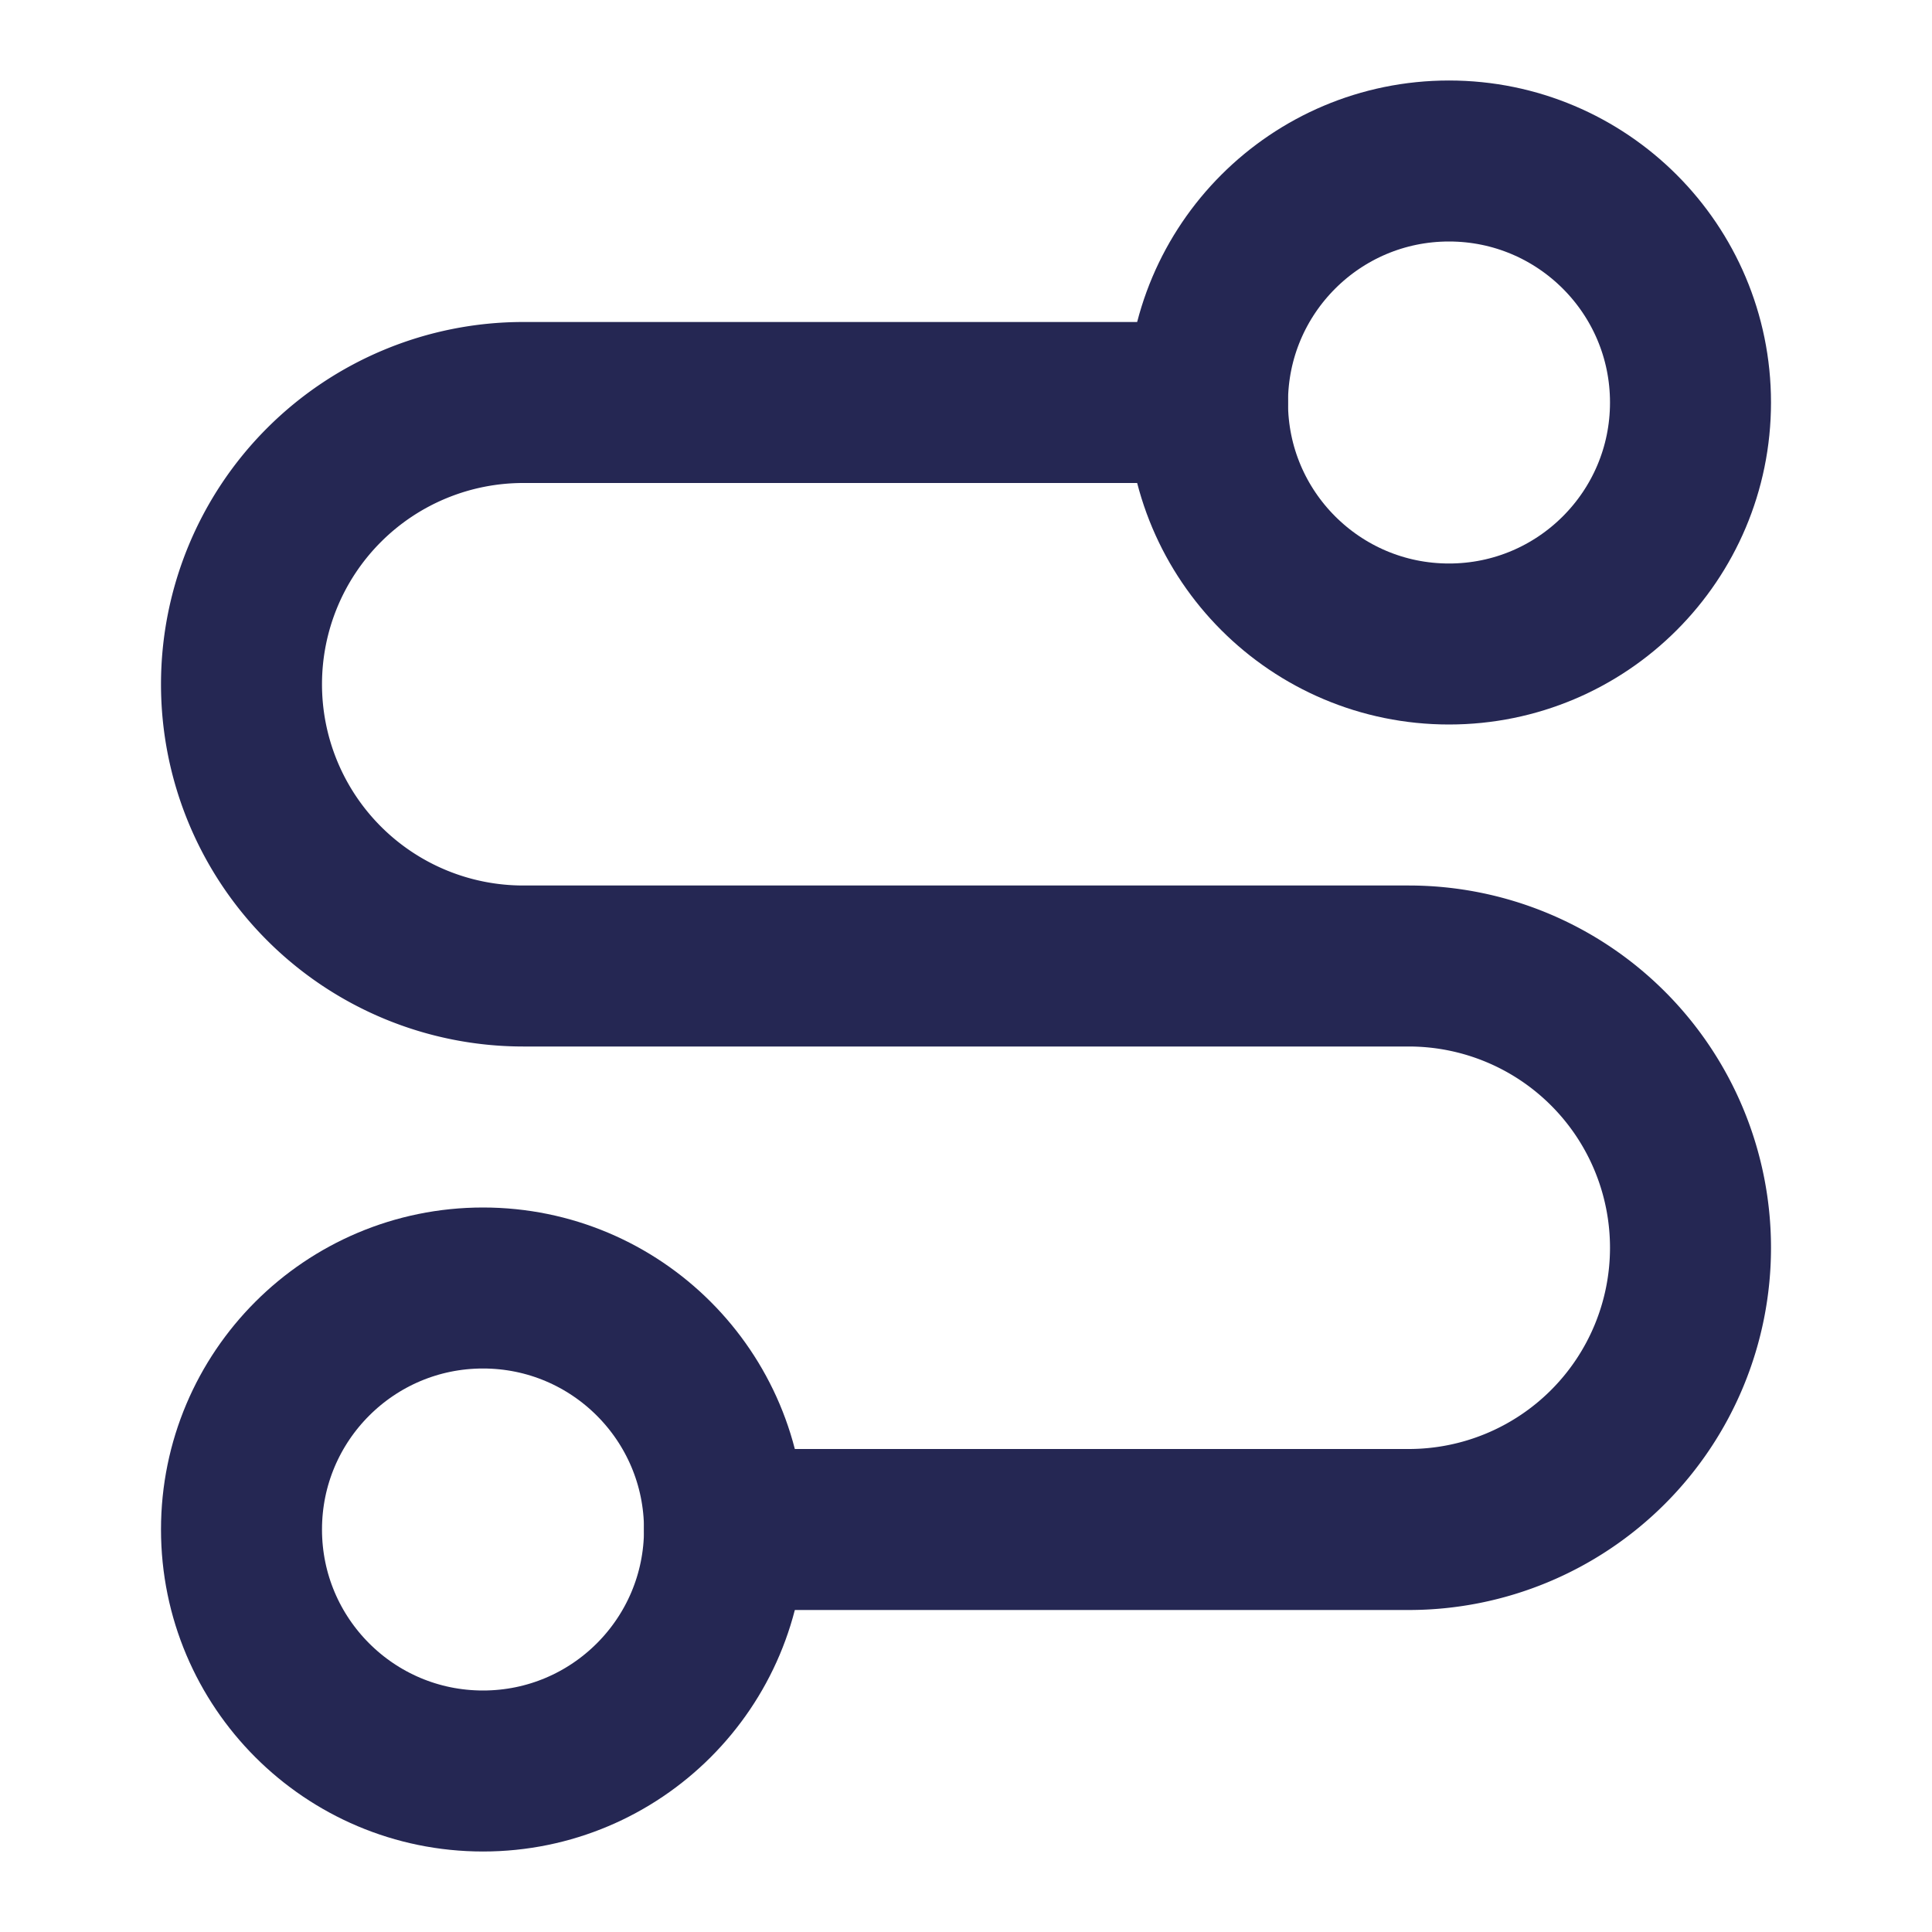
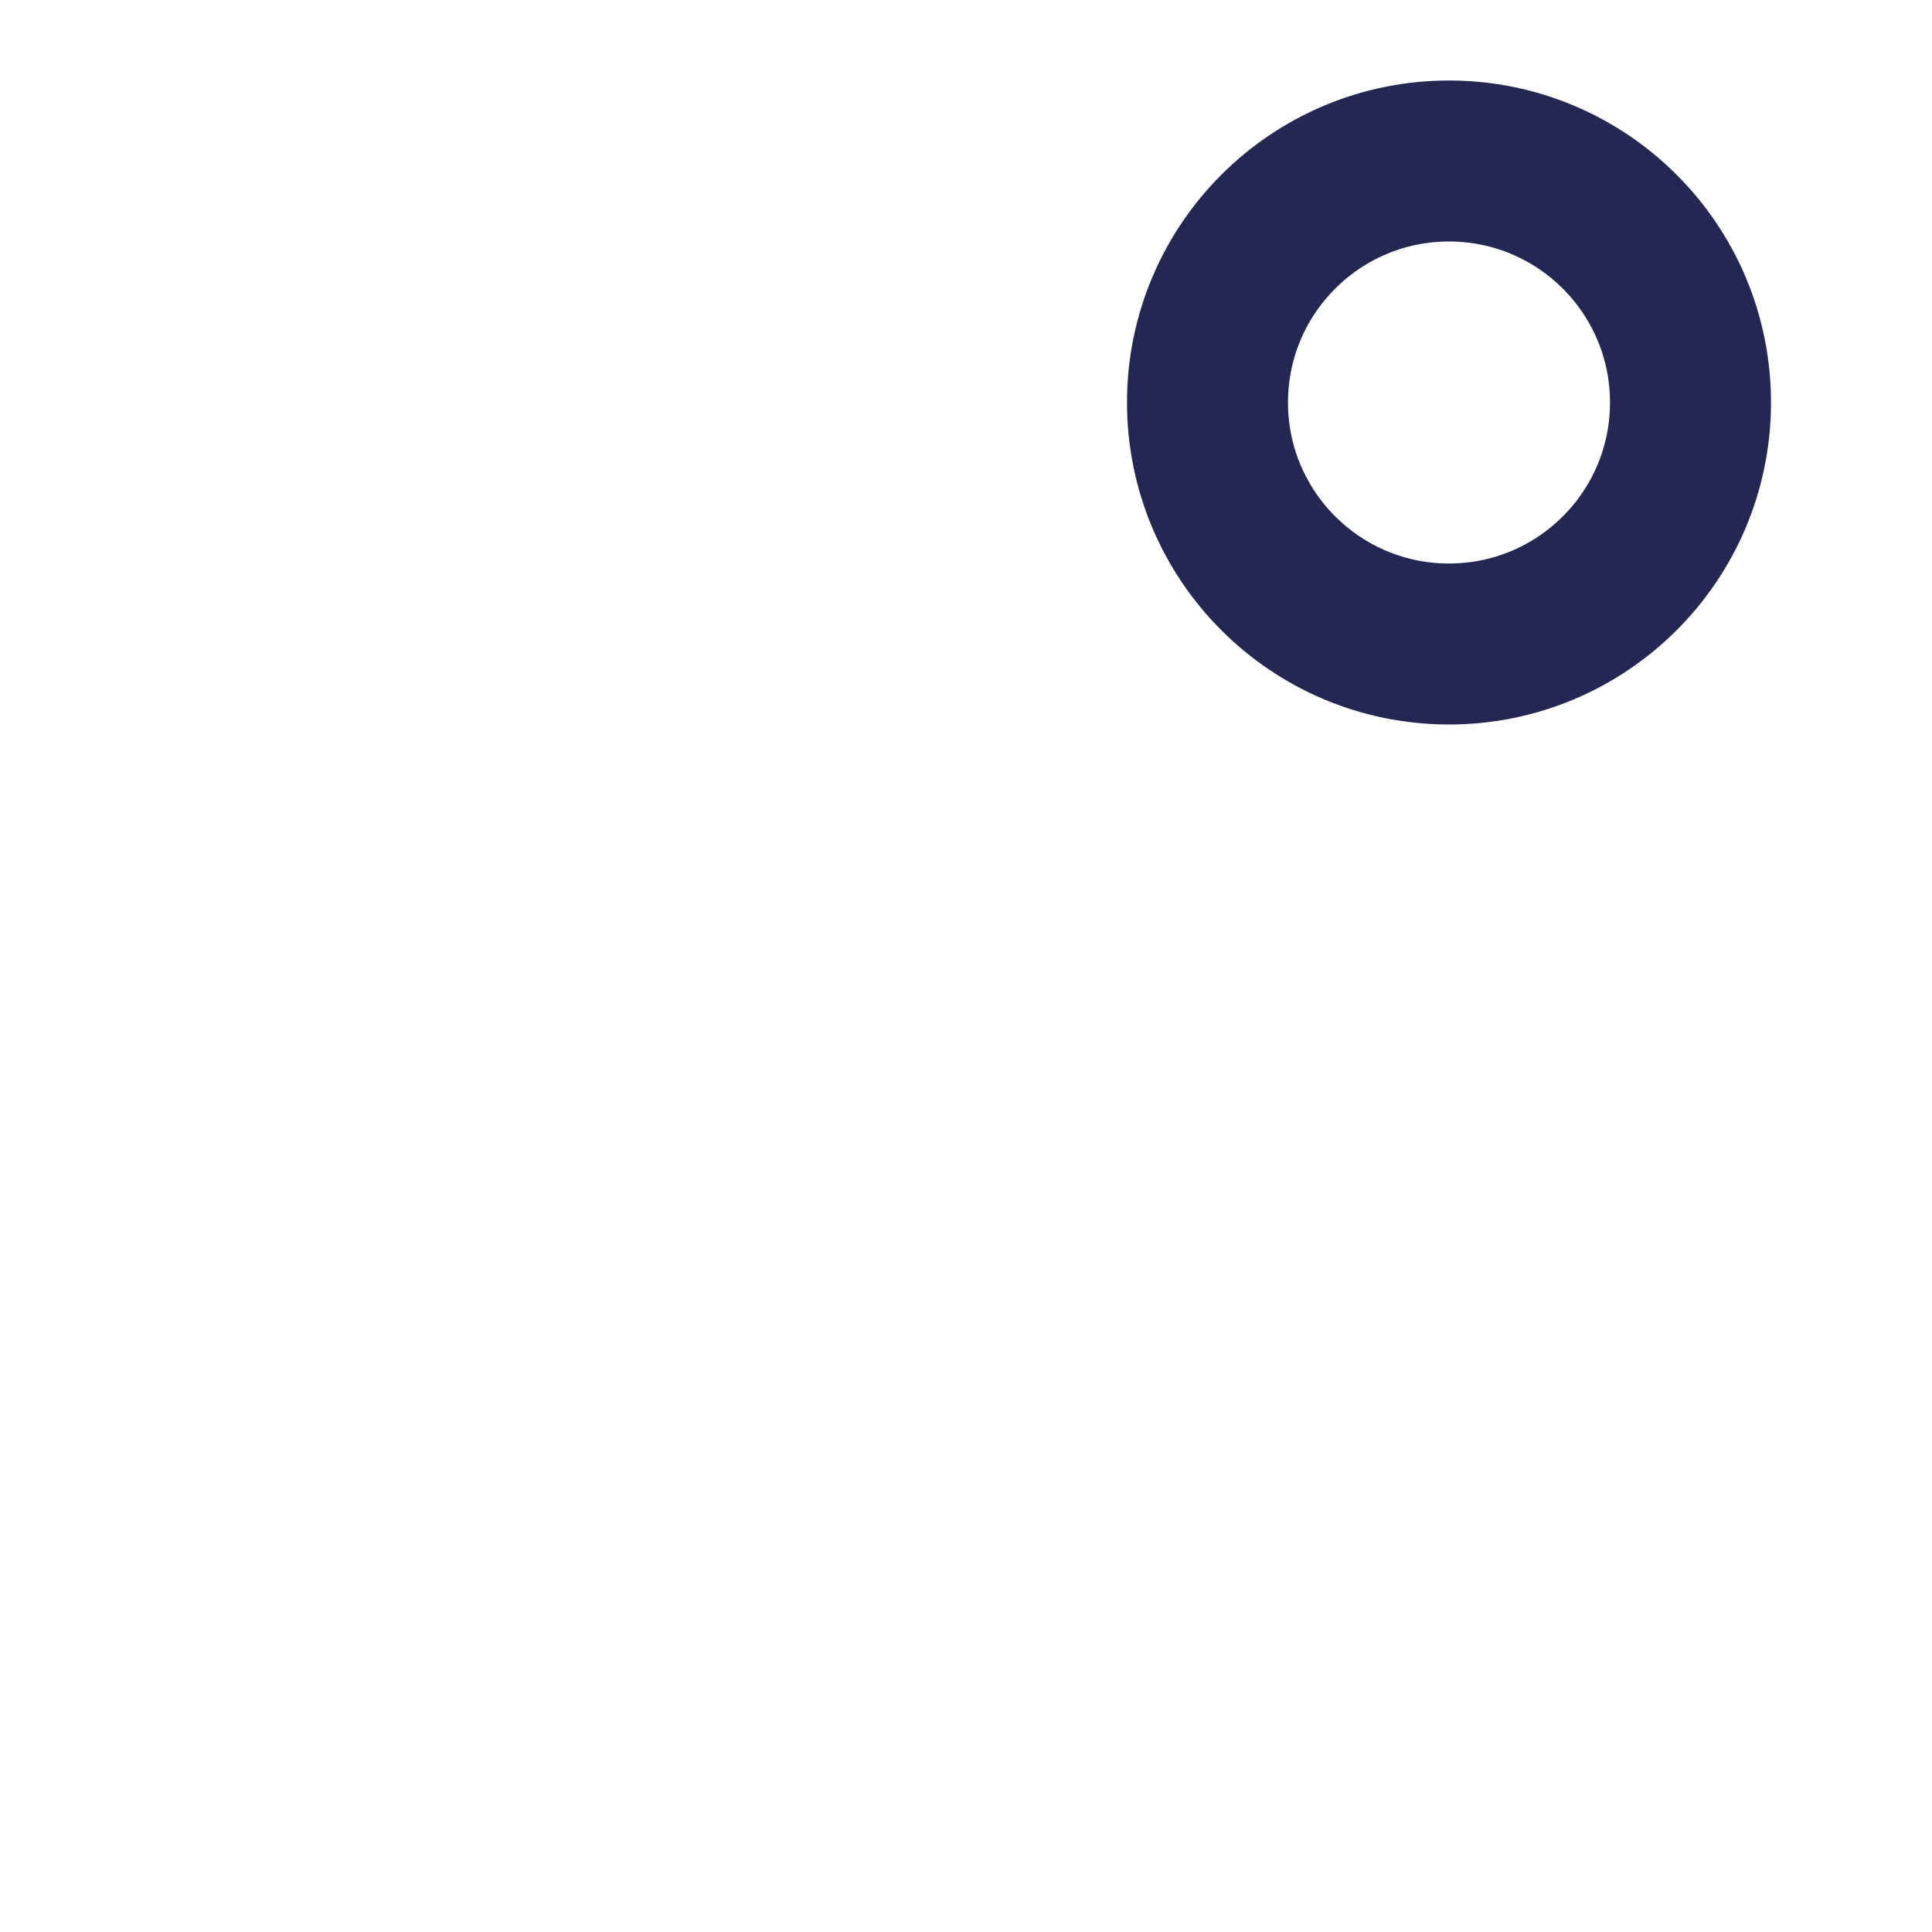
<svg xmlns="http://www.w3.org/2000/svg" width="24" height="24" viewBox="0 0 24 24" fill="none" stroke="#252753" stroke-width="2" stroke-linecap="round" stroke-linejoin="round" class="lucide lucide-route-icon lucide-route">
-   <circle cx="6" cy="19" r="3" />
-   <path d="M9 19h8.5a3.5 3.5 0 0 0 0-7h-11a3.5 3.5 0 0 1 0-7H15" />
  <circle cx="18" cy="5" r="3" />
</svg>